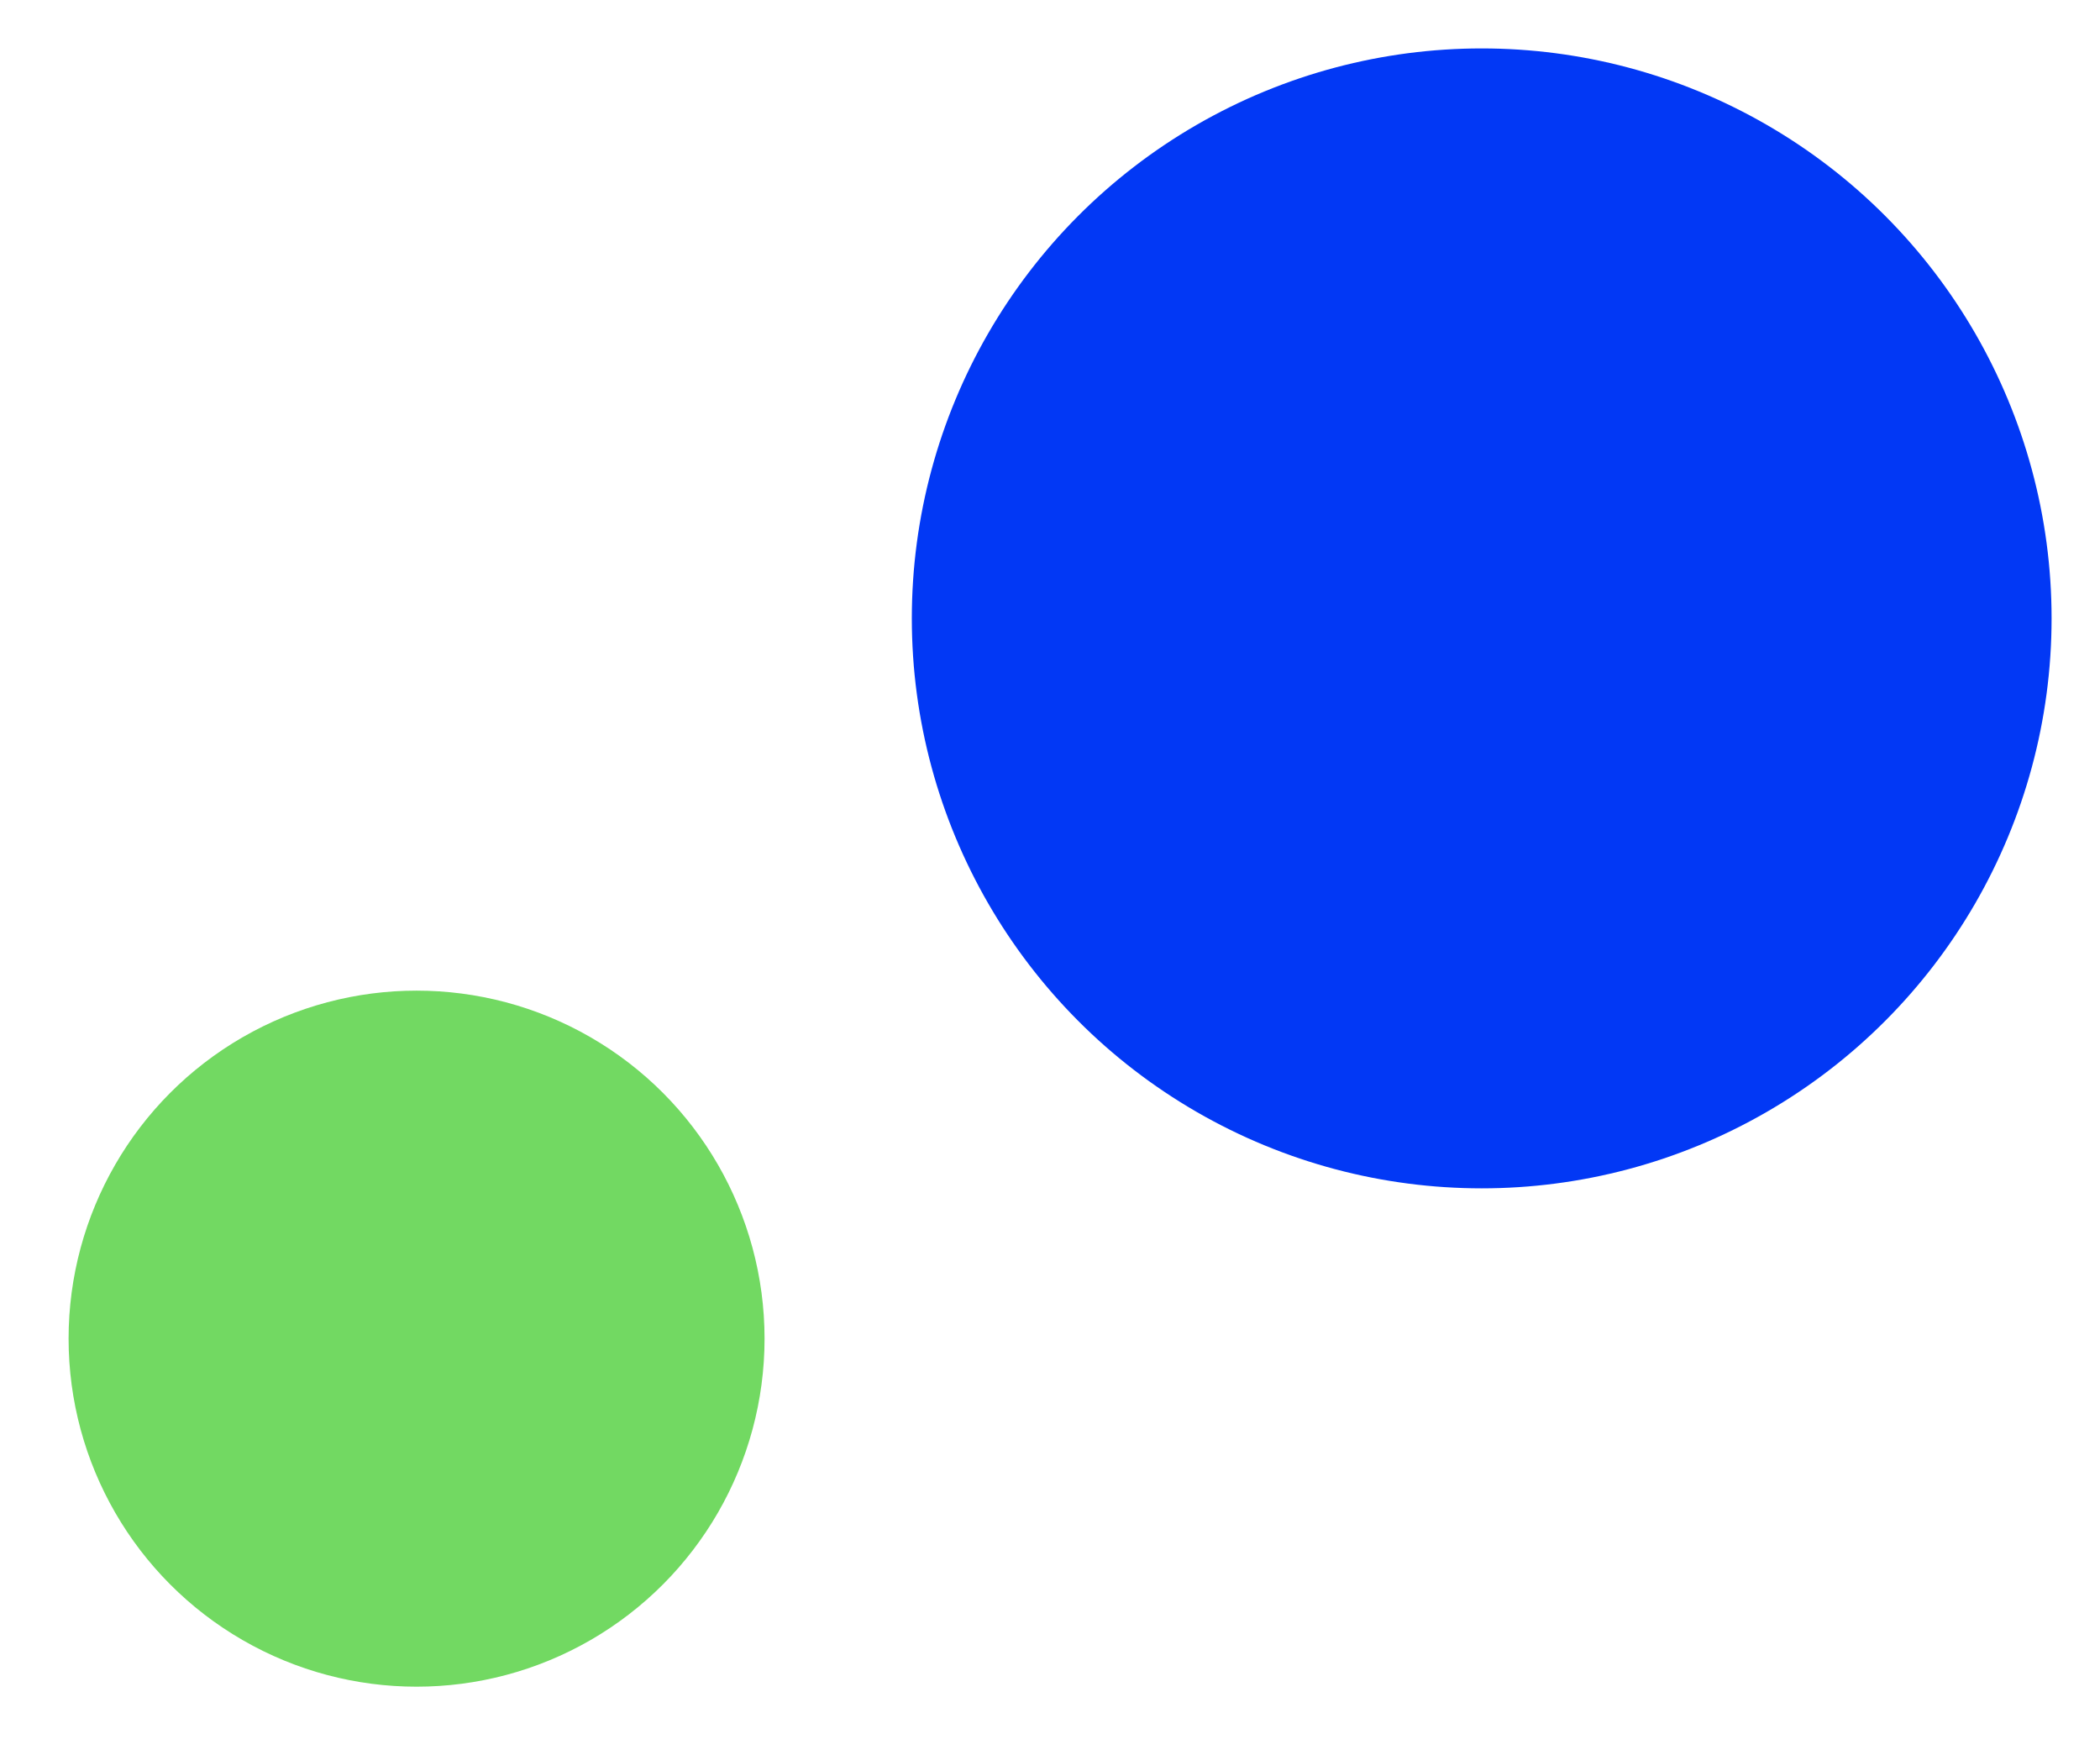
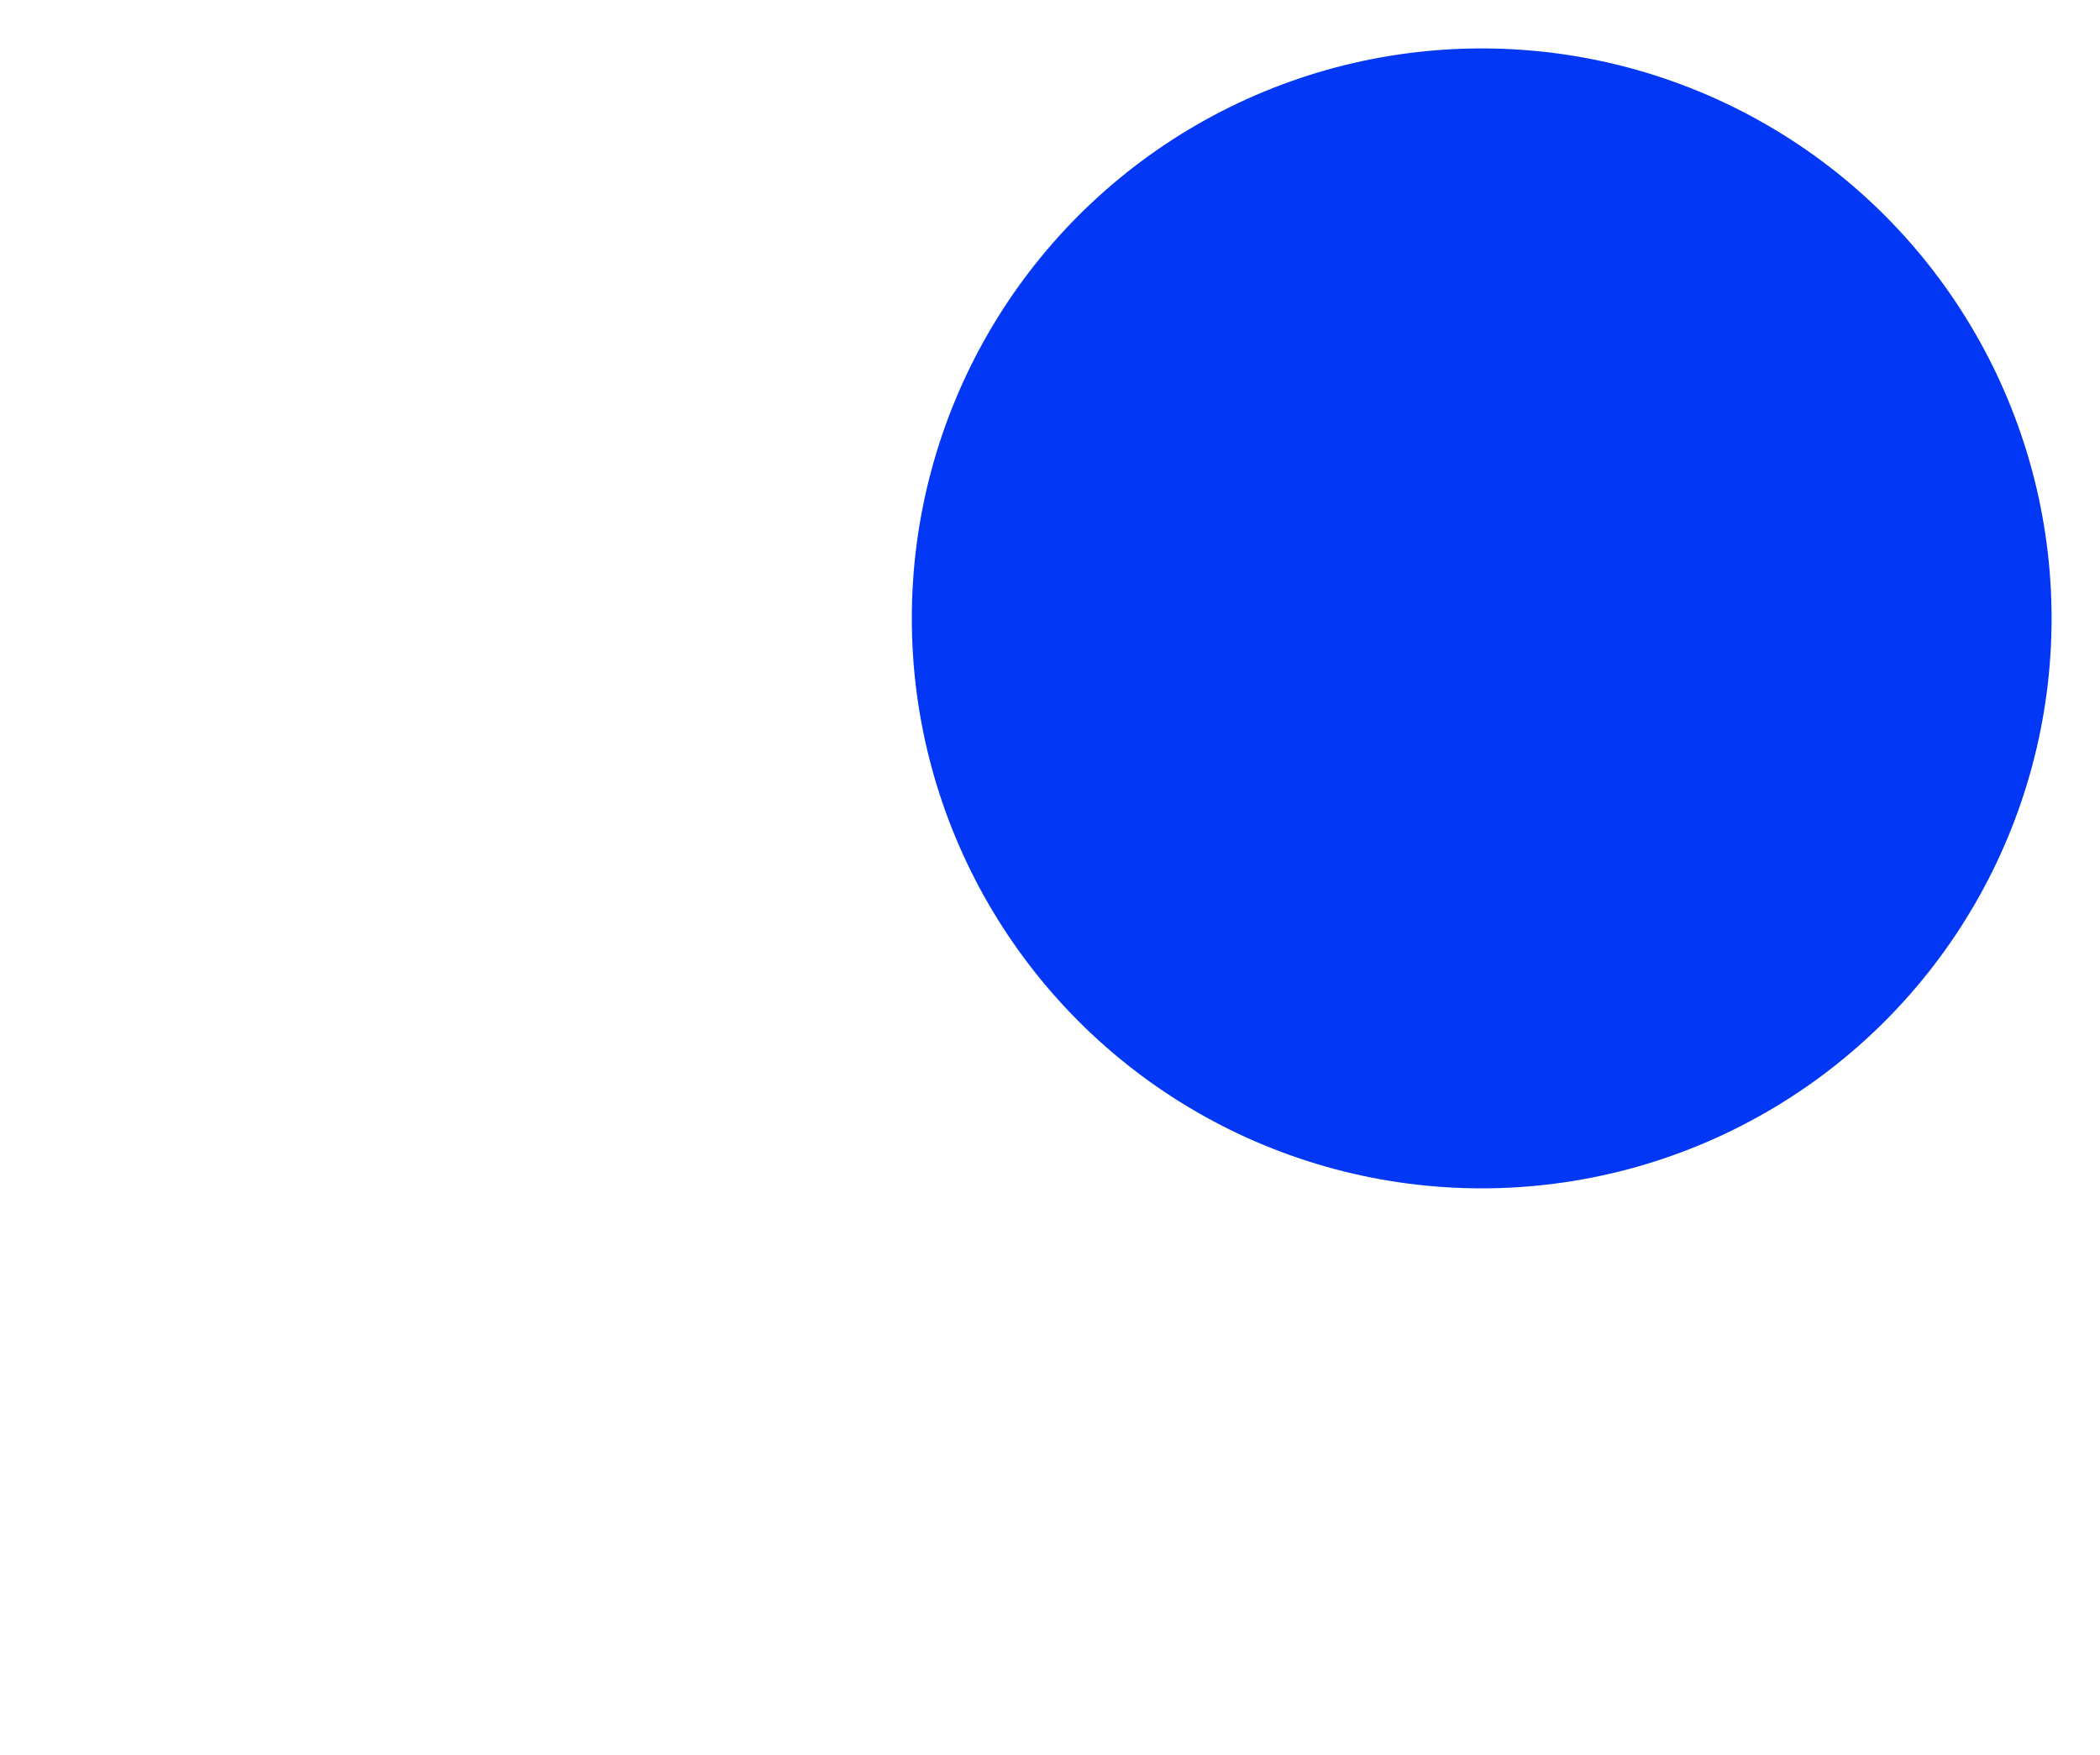
<svg xmlns="http://www.w3.org/2000/svg" width="1041" height="870" viewBox="0 0 1041 870" fill="none">
  <g filter="url(#filter0_d_1923_9267)">
-     <circle cx="206.5" cy="659.5" r="172.5" fill="#72D962" />
-   </g>
+     </g>
  <g filter="url(#filter1_d_1923_9267)">
    <circle cx="734.5" cy="302.5" r="282.5" fill="#0238F5" />
  </g>
  <defs>
    <filter id="filter0_d_1923_9267" x="0" y="457" width="413" height="413" filterUnits="userSpaceOnUse" color-interpolation-filters="sRGB">
      <feFlood flood-opacity="0" result="BackgroundImageFix" />
      <feColorMatrix in="SourceAlpha" type="matrix" values="0 0 0 0 0 0 0 0 0 0 0 0 0 0 0 0 0 0 127 0" result="hardAlpha" />
      <feOffset dy="4" />
      <feGaussianBlur stdDeviation="17" />
      <feColorMatrix type="matrix" values="0 0 0 0 0.448 0 0 0 0 0.85 0 0 0 0 0.383 0 0 0 0.18 0" />
      <feBlend mode="normal" in2="BackgroundImageFix" result="effect1_dropShadow_1923_9267" />
      <feBlend mode="normal" in="SourceGraphic" in2="effect1_dropShadow_1923_9267" result="shape" />
    </filter>
    <filter id="filter1_d_1923_9267" x="428" y="0" width="613" height="613" filterUnits="userSpaceOnUse" color-interpolation-filters="sRGB">
      <feFlood flood-opacity="0" result="BackgroundImageFix" />
      <feColorMatrix in="SourceAlpha" type="matrix" values="0 0 0 0 0 0 0 0 0 0 0 0 0 0 0 0 0 0 127 0" result="hardAlpha" />
      <feOffset dy="4" />
      <feGaussianBlur stdDeviation="12" />
      <feColorMatrix type="matrix" values="0 0 0 0 0.109 0 0 0 0 0.491 0 0 0 0 0.971 0 0 0 0.12 0" />
      <feBlend mode="normal" in2="BackgroundImageFix" result="effect1_dropShadow_1923_9267" />
      <feBlend mode="normal" in="SourceGraphic" in2="effect1_dropShadow_1923_9267" result="shape" />
    </filter>
  </defs>
</svg>